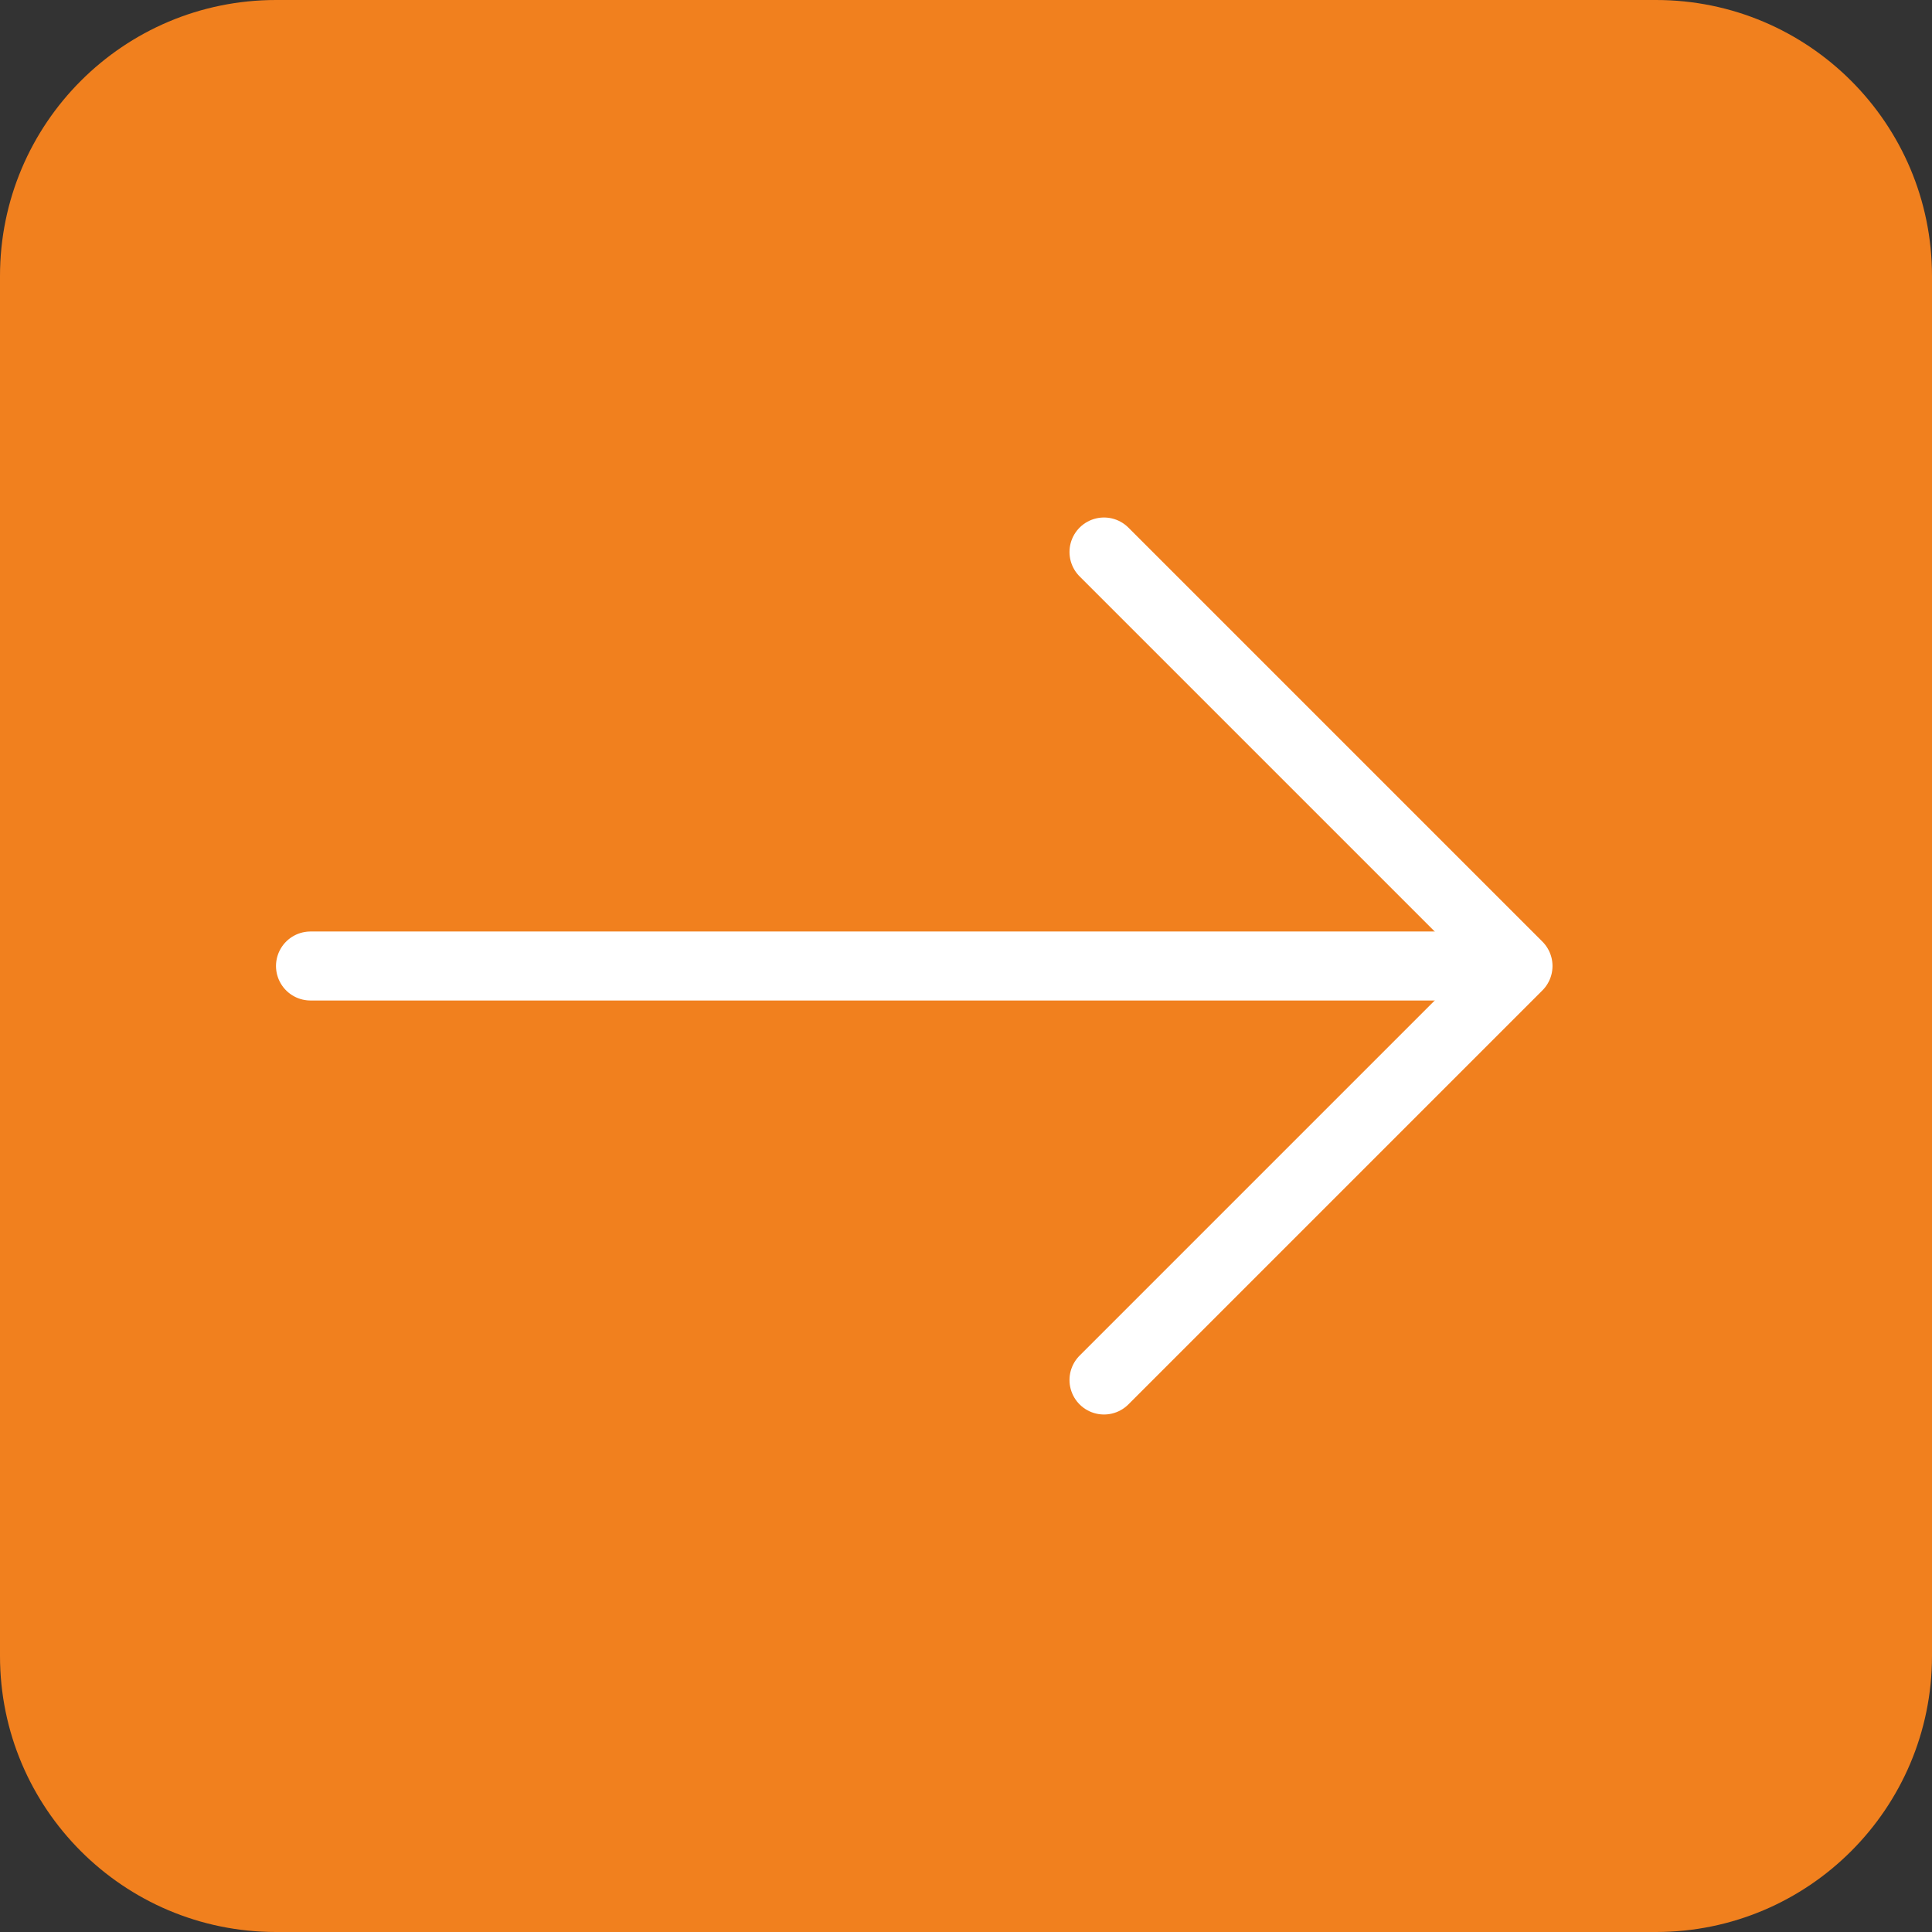
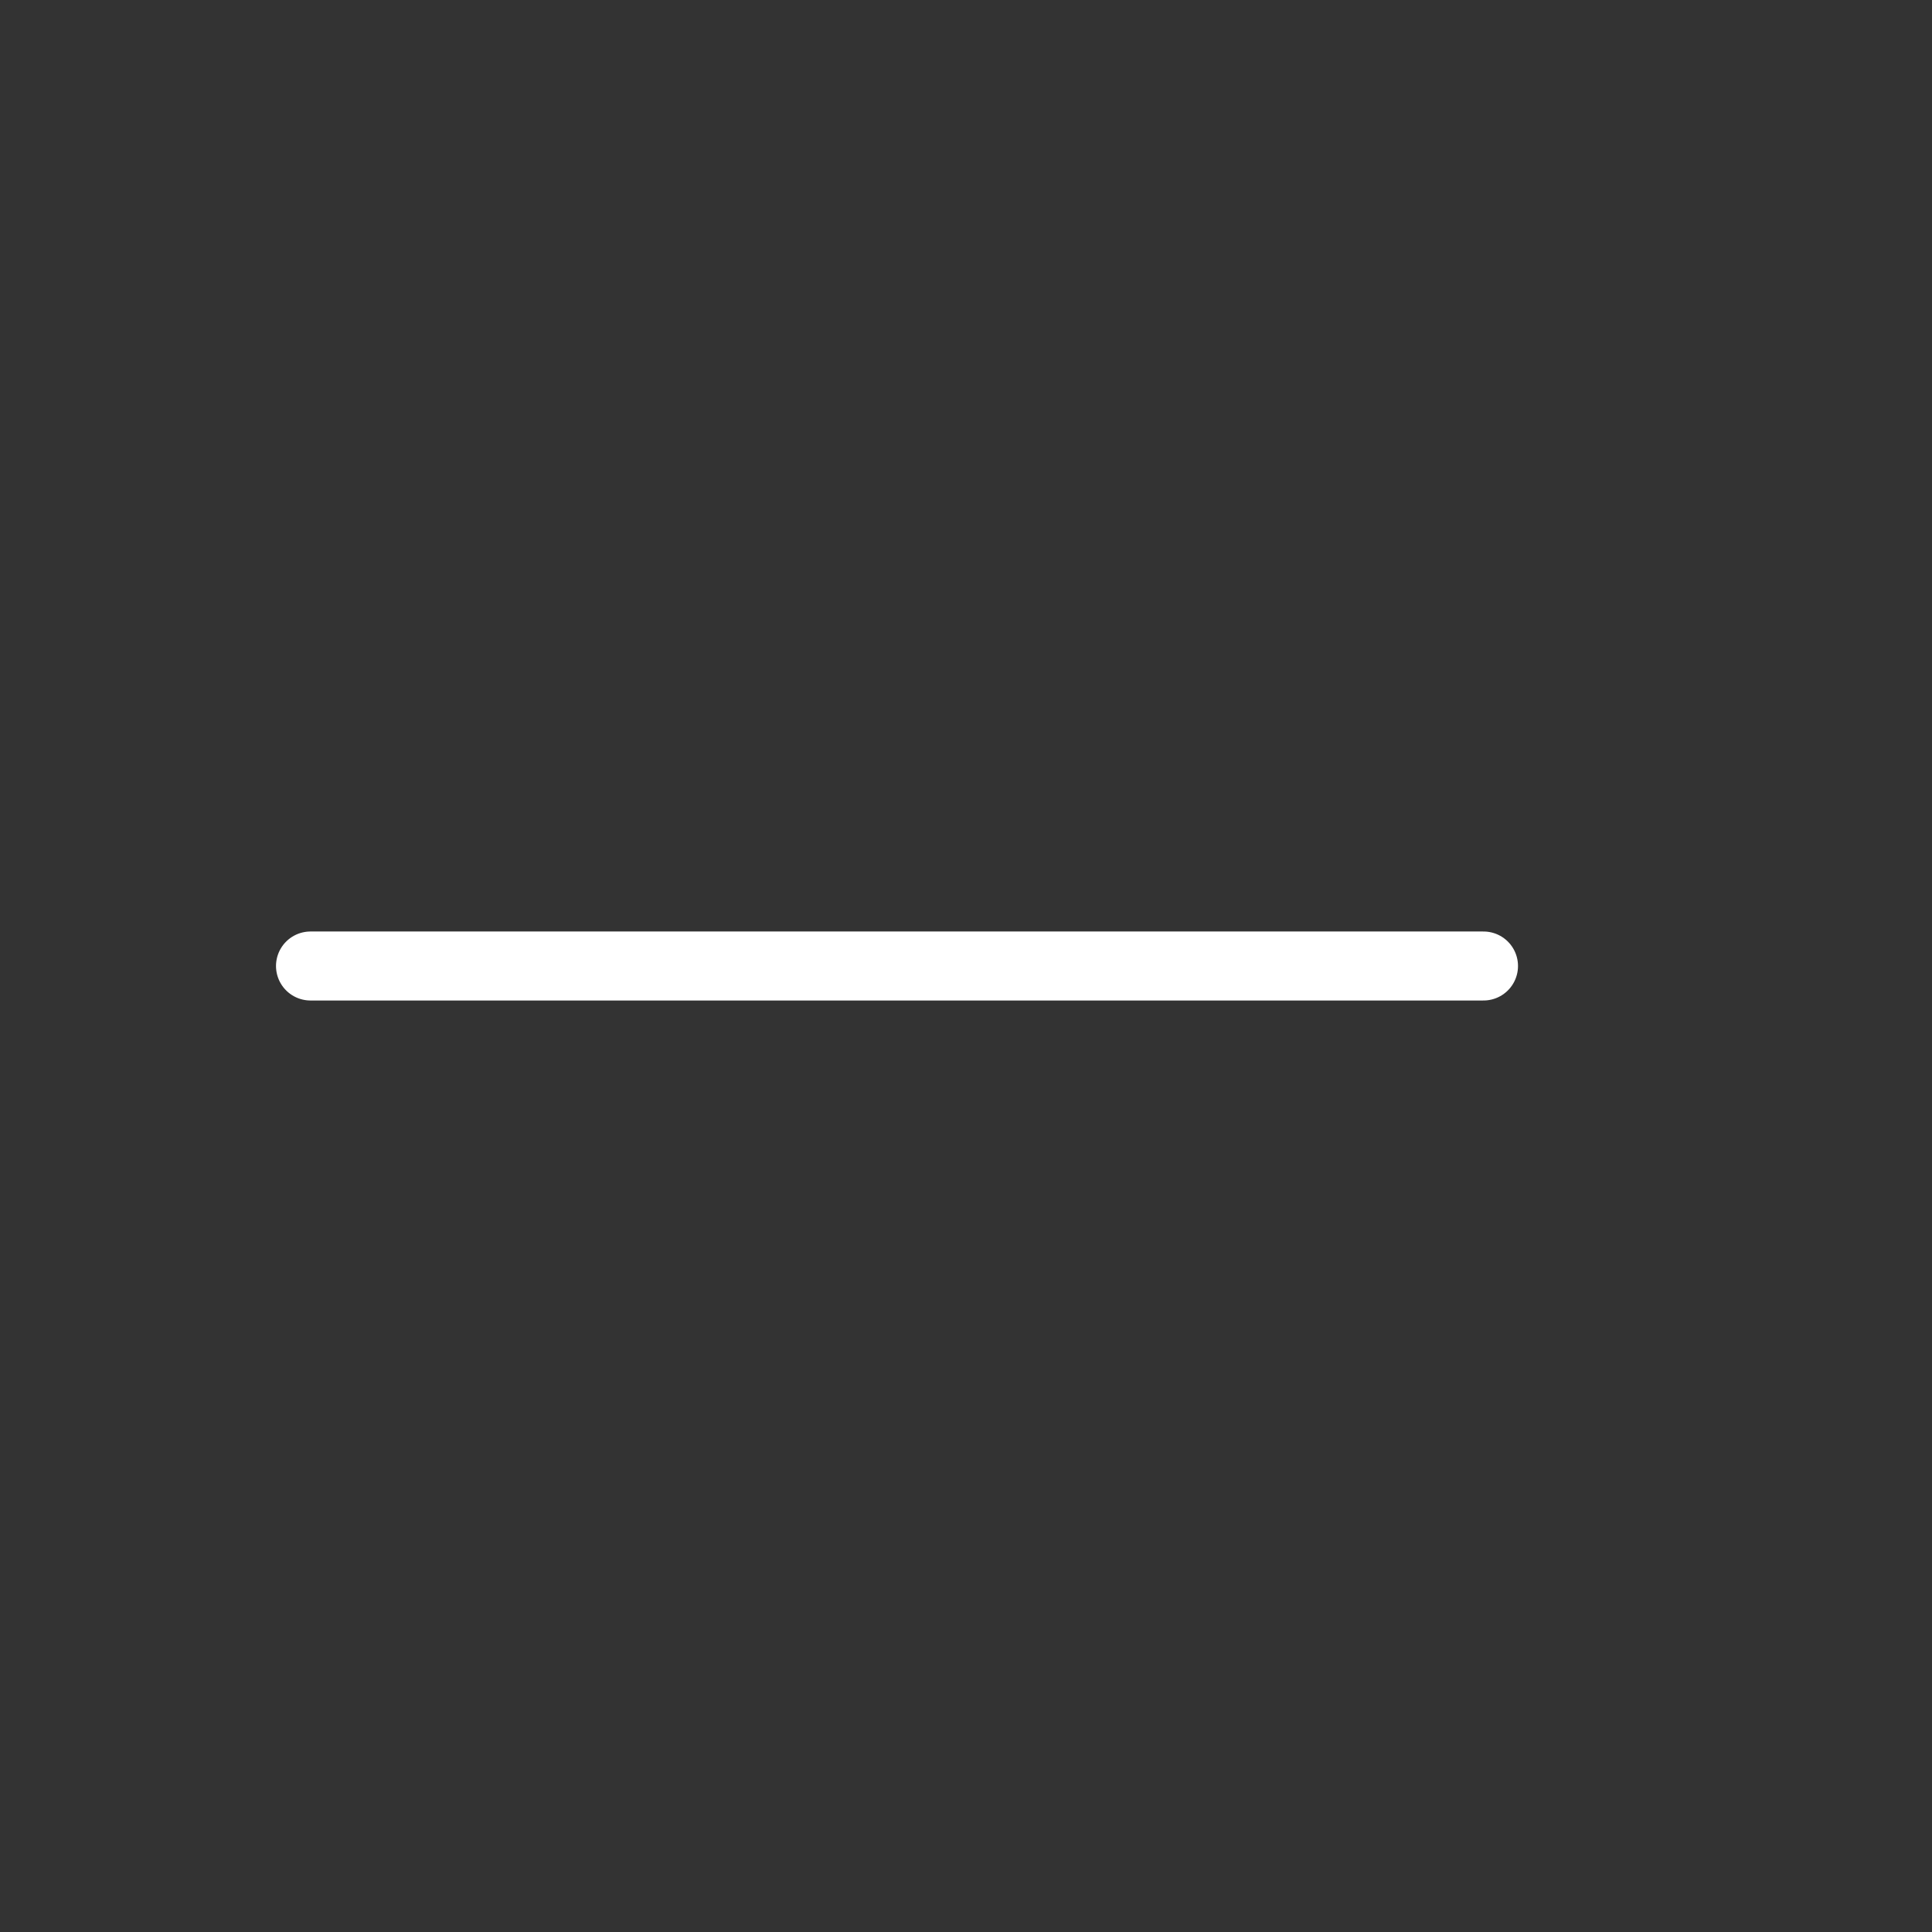
<svg xmlns="http://www.w3.org/2000/svg" width="28" height="28" viewBox="0 0 28 28" fill="none">
  <rect x="0" y="0" width="28" height="28" fill="#333333" stroke="none" />
-   <path d="M0 4C0 1.791 1.791 0 4 0H24C26.209 0 28 1.791 28 4V24C28 26.209 26.209 28 24 28H4C1.791 28 0 26.209 0 24V4Z" fill="#F1801E" />
  <path d="M21.5 14H4.5" stroke="white" stroke-linecap="round" stroke-linejoin="round" />
-   <path d="M16 8L22 14L16 20" stroke="white" stroke-linecap="round" stroke-linejoin="round" />
</svg>